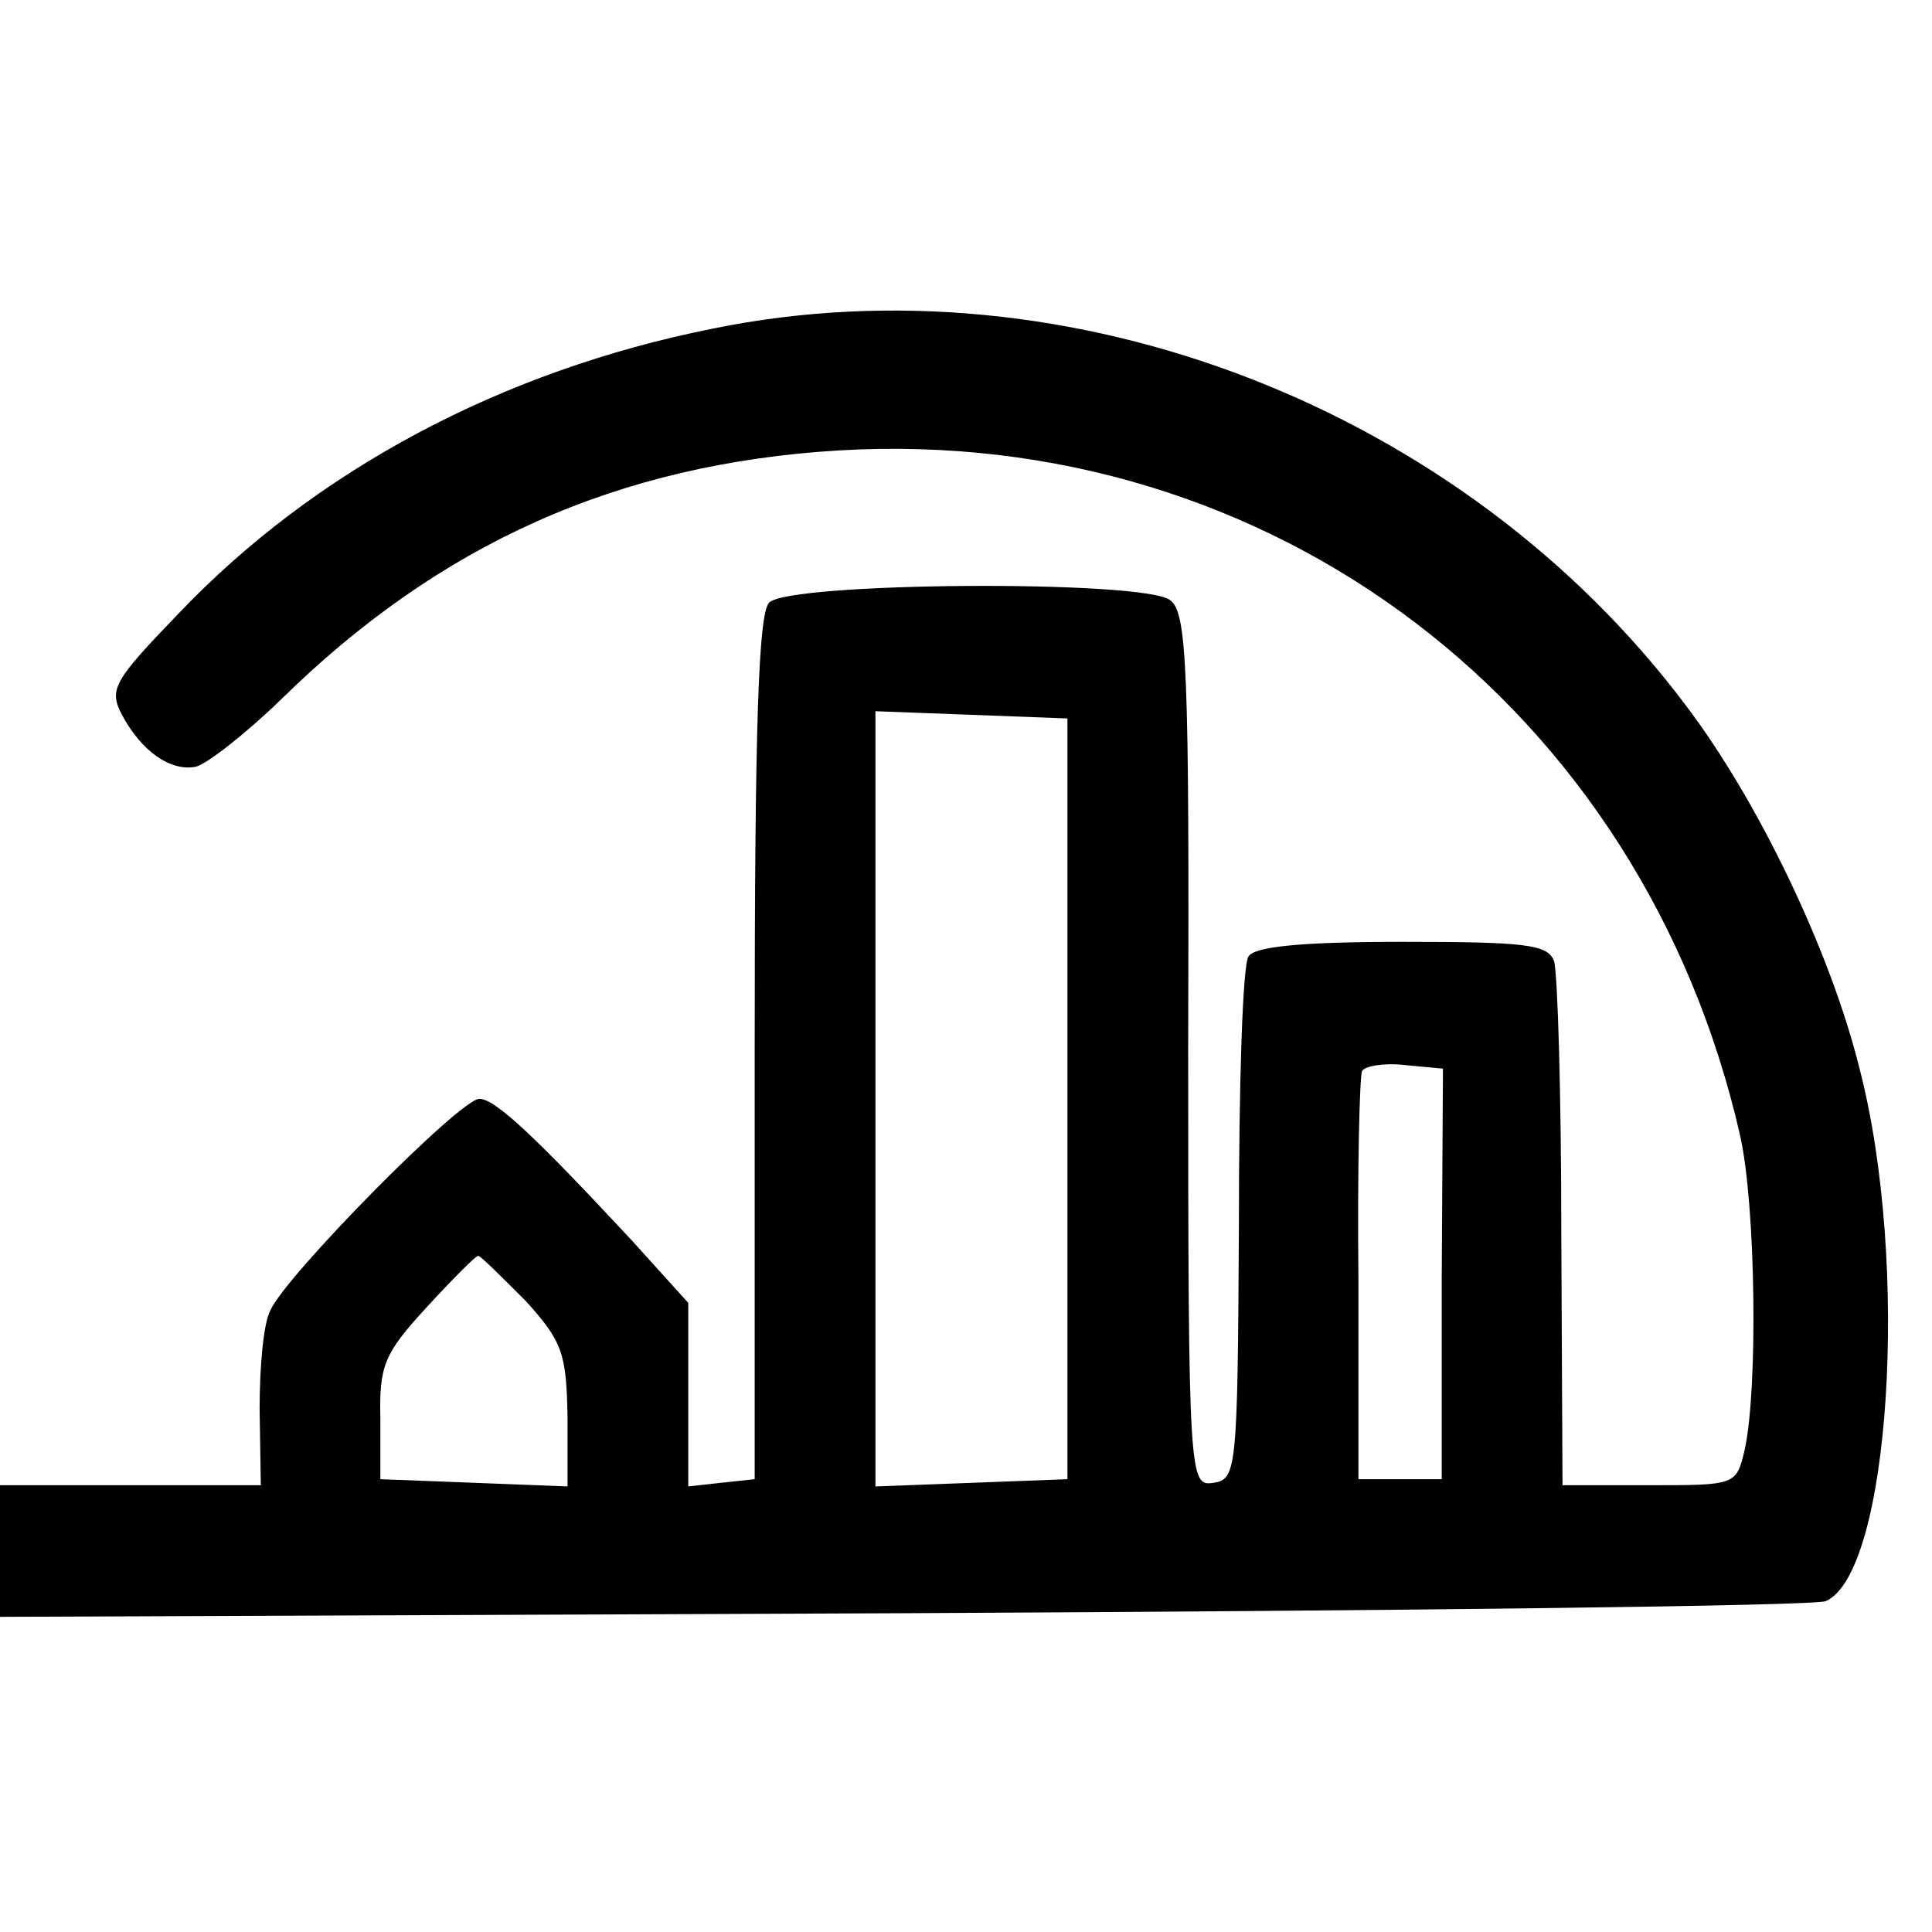
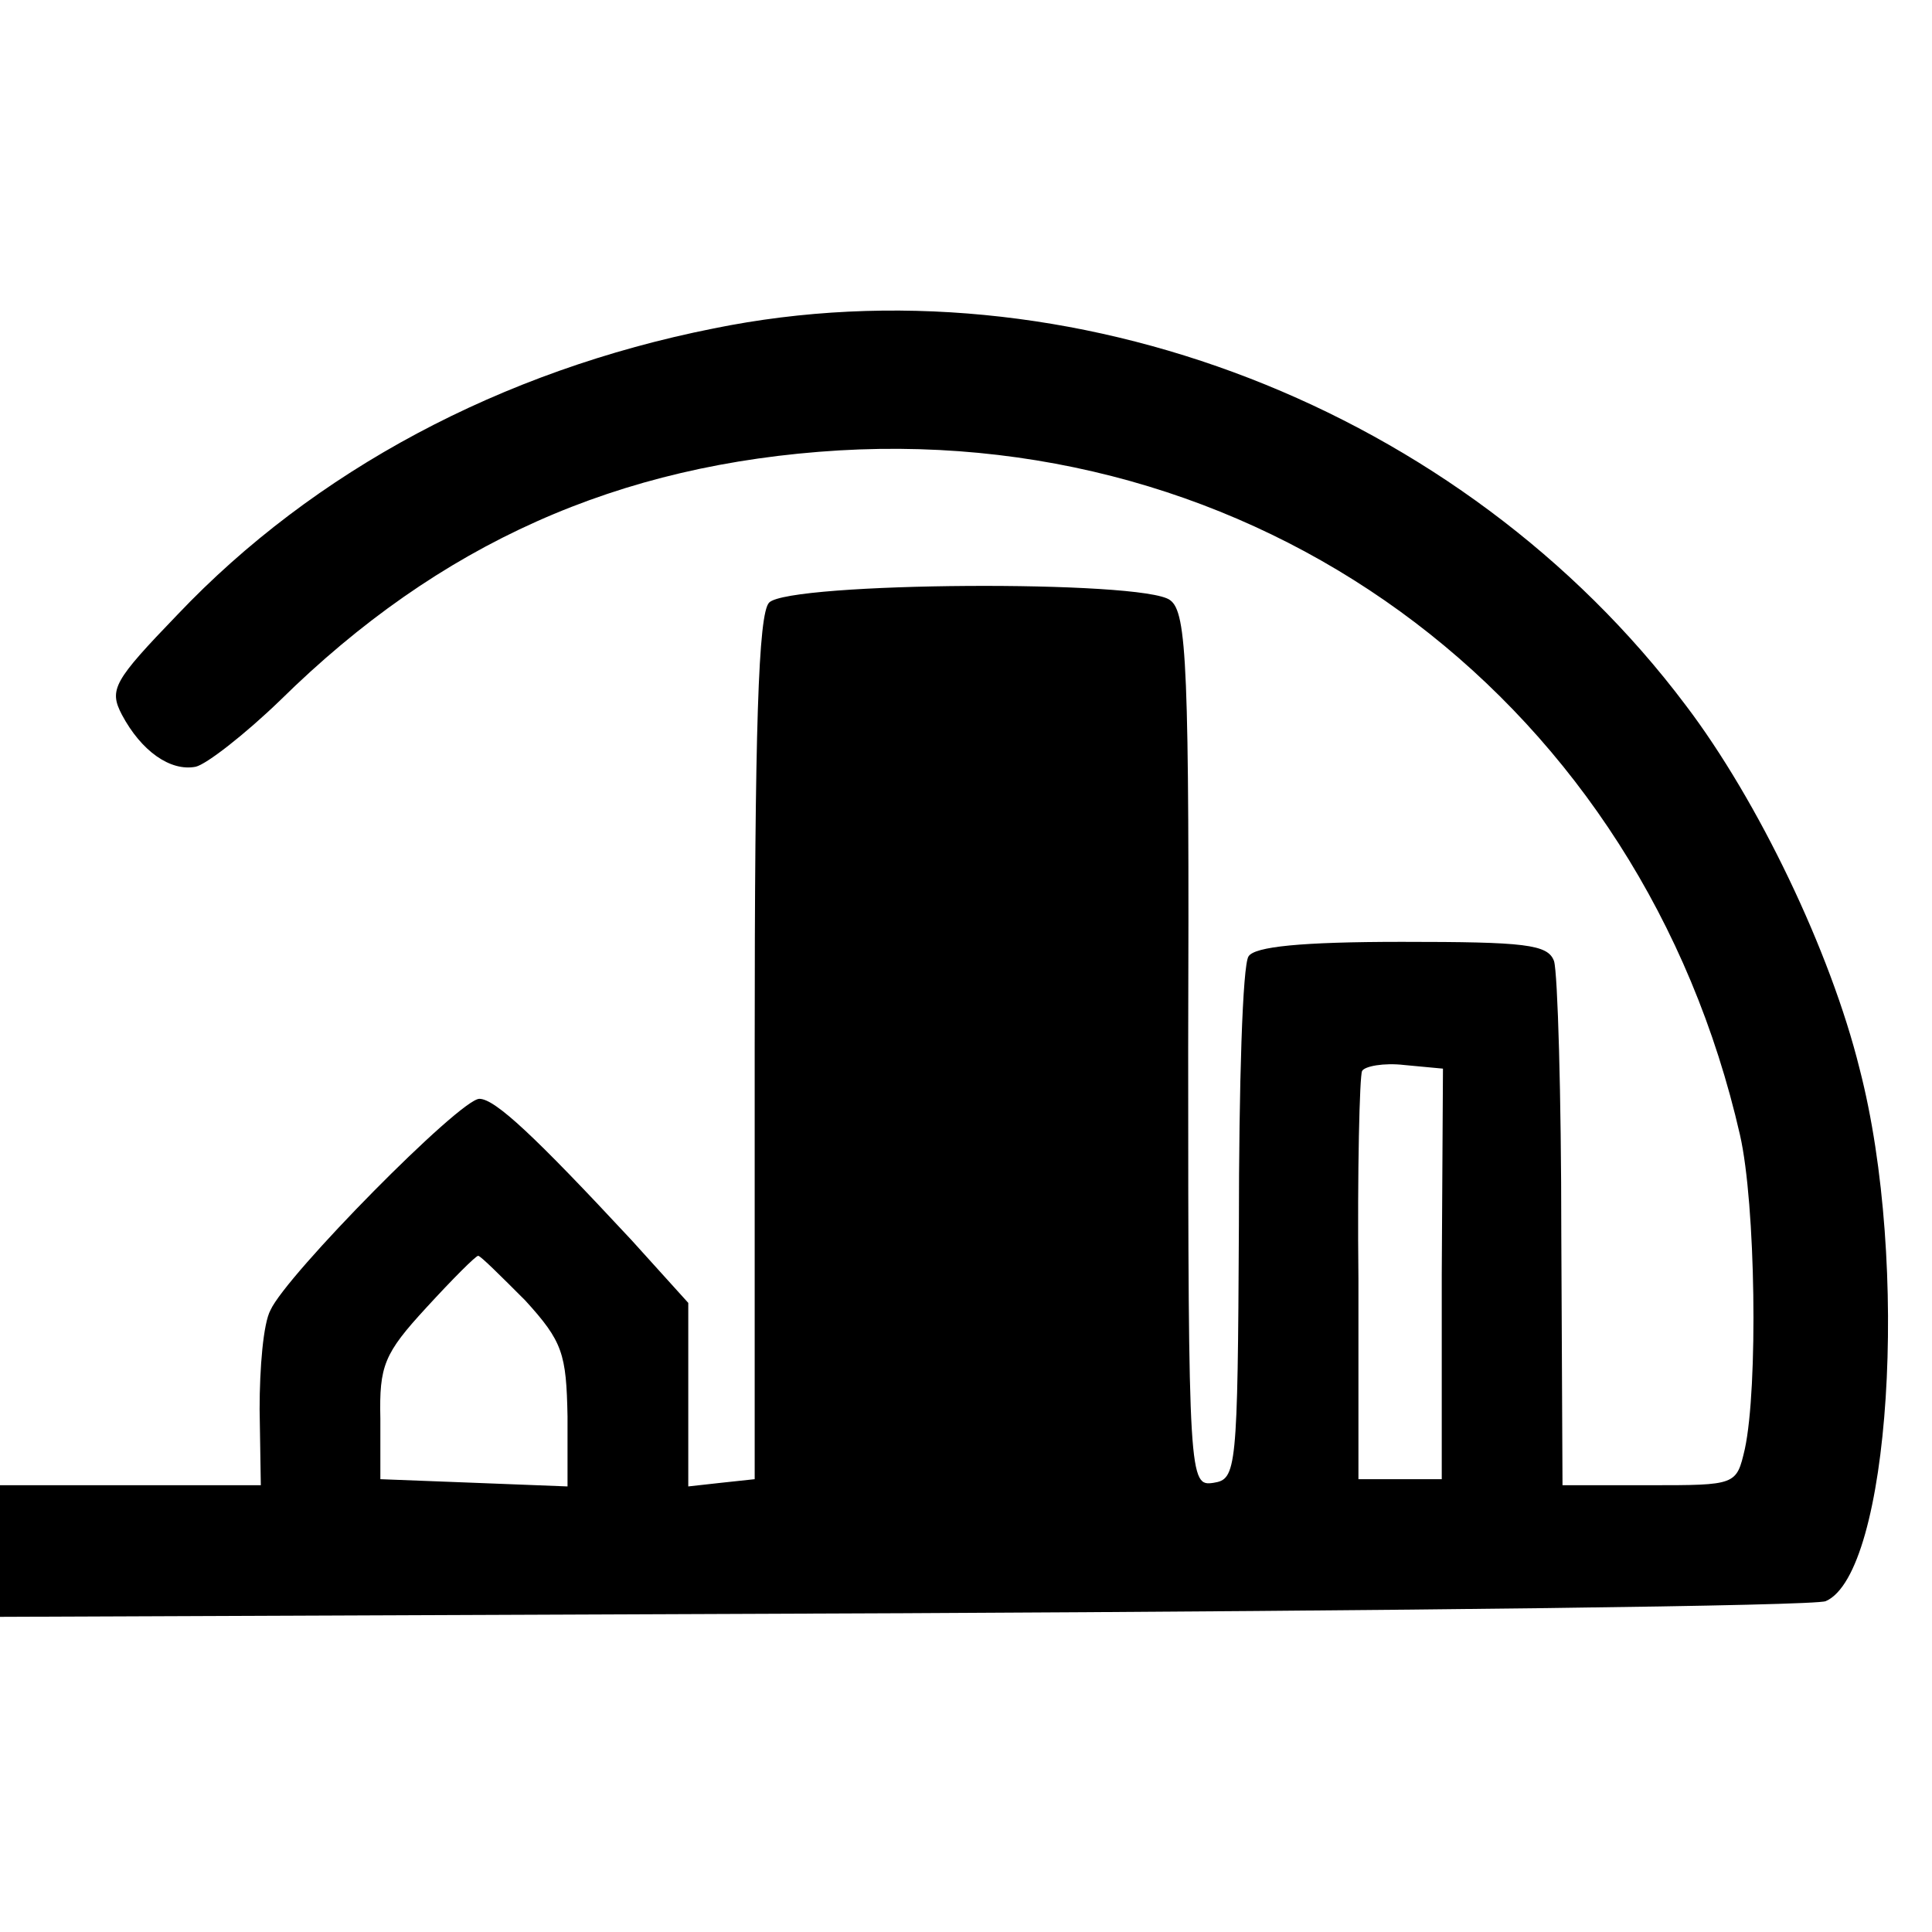
<svg xmlns="http://www.w3.org/2000/svg" version="1.0" width="160pt" height="160pt" viewBox="0 0 160 160" preserveAspectRatio="xMidYMid meet">
  <g transform="translate(0,160) scale(0.1,-0.1)" fill="#000000" stroke="none">
-     <path d="M591 1328 c-176 -35 -331 -118 -444 -237 -53 -55 -57 -62 -46 -83 16 -30 40 -47 61 -43 9 2 41 27 70 55 132 130 280 196 463 207 358 21 665 -212 746 -567 13 -57 15 -209 4 -260 -7 -30 -7 -30 -79 -30 l-72 0 -1 209 c0 114 -3 215 -6 225 -5 14 -24 16 -126 16 -84 0 -122 -4 -127 -12 -5 -7 -8 -107 -8 -223 -1 -203 -2 -210 -21 -213 -20 -3 -21 1 -21 359 1 317 -1 362 -15 372 -22 17 -315 15 -332 -2 -9 -9 -12 -104 -12 -369 l0 -357 -28 -3 -27 -3 0 76 0 76 -47 52 c-80 86 -113 117 -126 117 -16 0 -160 -146 -173 -175 -6 -11 -9 -48 -9 -82 l1 -63 -108 0 -108 0 0 -55 0 -54 748 3 c411 2 755 6 764 10 53 23 70 279 28 441 -24 97 -84 222 -144 301 -185 246 -510 372 -805 312z m293 -638 l0 -315 -79 -3 -80 -3 0 321 0 321 80 -3 79 -3 0 -315z m310 -145 l0 -170 -34 0 -35 0 0 165 c-1 91 1 169 3 173 2 4 18 7 35 5 l32 -3 -1 -170z m-759 -22 c31 -34 34 -44 35 -96 l0 -58 -77 3 -78 3 0 50 c-1 44 3 54 38 92 22 24 41 43 43 43 2 0 19 -17 39 -37z" />
+     <path d="M591 1328 c-176 -35 -331 -118 -444 -237 -53 -55 -57 -62 -46 -83 16 -30 40 -47 61 -43 9 2 41 27 70 55 132 130 280 196 463 207 358 21 665 -212 746 -567 13 -57 15 -209 4 -260 -7 -30 -7 -30 -79 -30 l-72 0 -1 209 c0 114 -3 215 -6 225 -5 14 -24 16 -126 16 -84 0 -122 -4 -127 -12 -5 -7 -8 -107 -8 -223 -1 -203 -2 -210 -21 -213 -20 -3 -21 1 -21 359 1 317 -1 362 -15 372 -22 17 -315 15 -332 -2 -9 -9 -12 -104 -12 -369 l0 -357 -28 -3 -27 -3 0 76 0 76 -47 52 c-80 86 -113 117 -126 117 -16 0 -160 -146 -173 -175 -6 -11 -9 -48 -9 -82 l1 -63 -108 0 -108 0 0 -55 0 -54 748 3 c411 2 755 6 764 10 53 23 70 279 28 441 -24 97 -84 222 -144 301 -185 246 -510 372 -805 312z m293 -638 z m310 -145 l0 -170 -34 0 -35 0 0 165 c-1 91 1 169 3 173 2 4 18 7 35 5 l32 -3 -1 -170z m-759 -22 c31 -34 34 -44 35 -96 l0 -58 -77 3 -78 3 0 50 c-1 44 3 54 38 92 22 24 41 43 43 43 2 0 19 -17 39 -37z" />
  </g>
</svg>